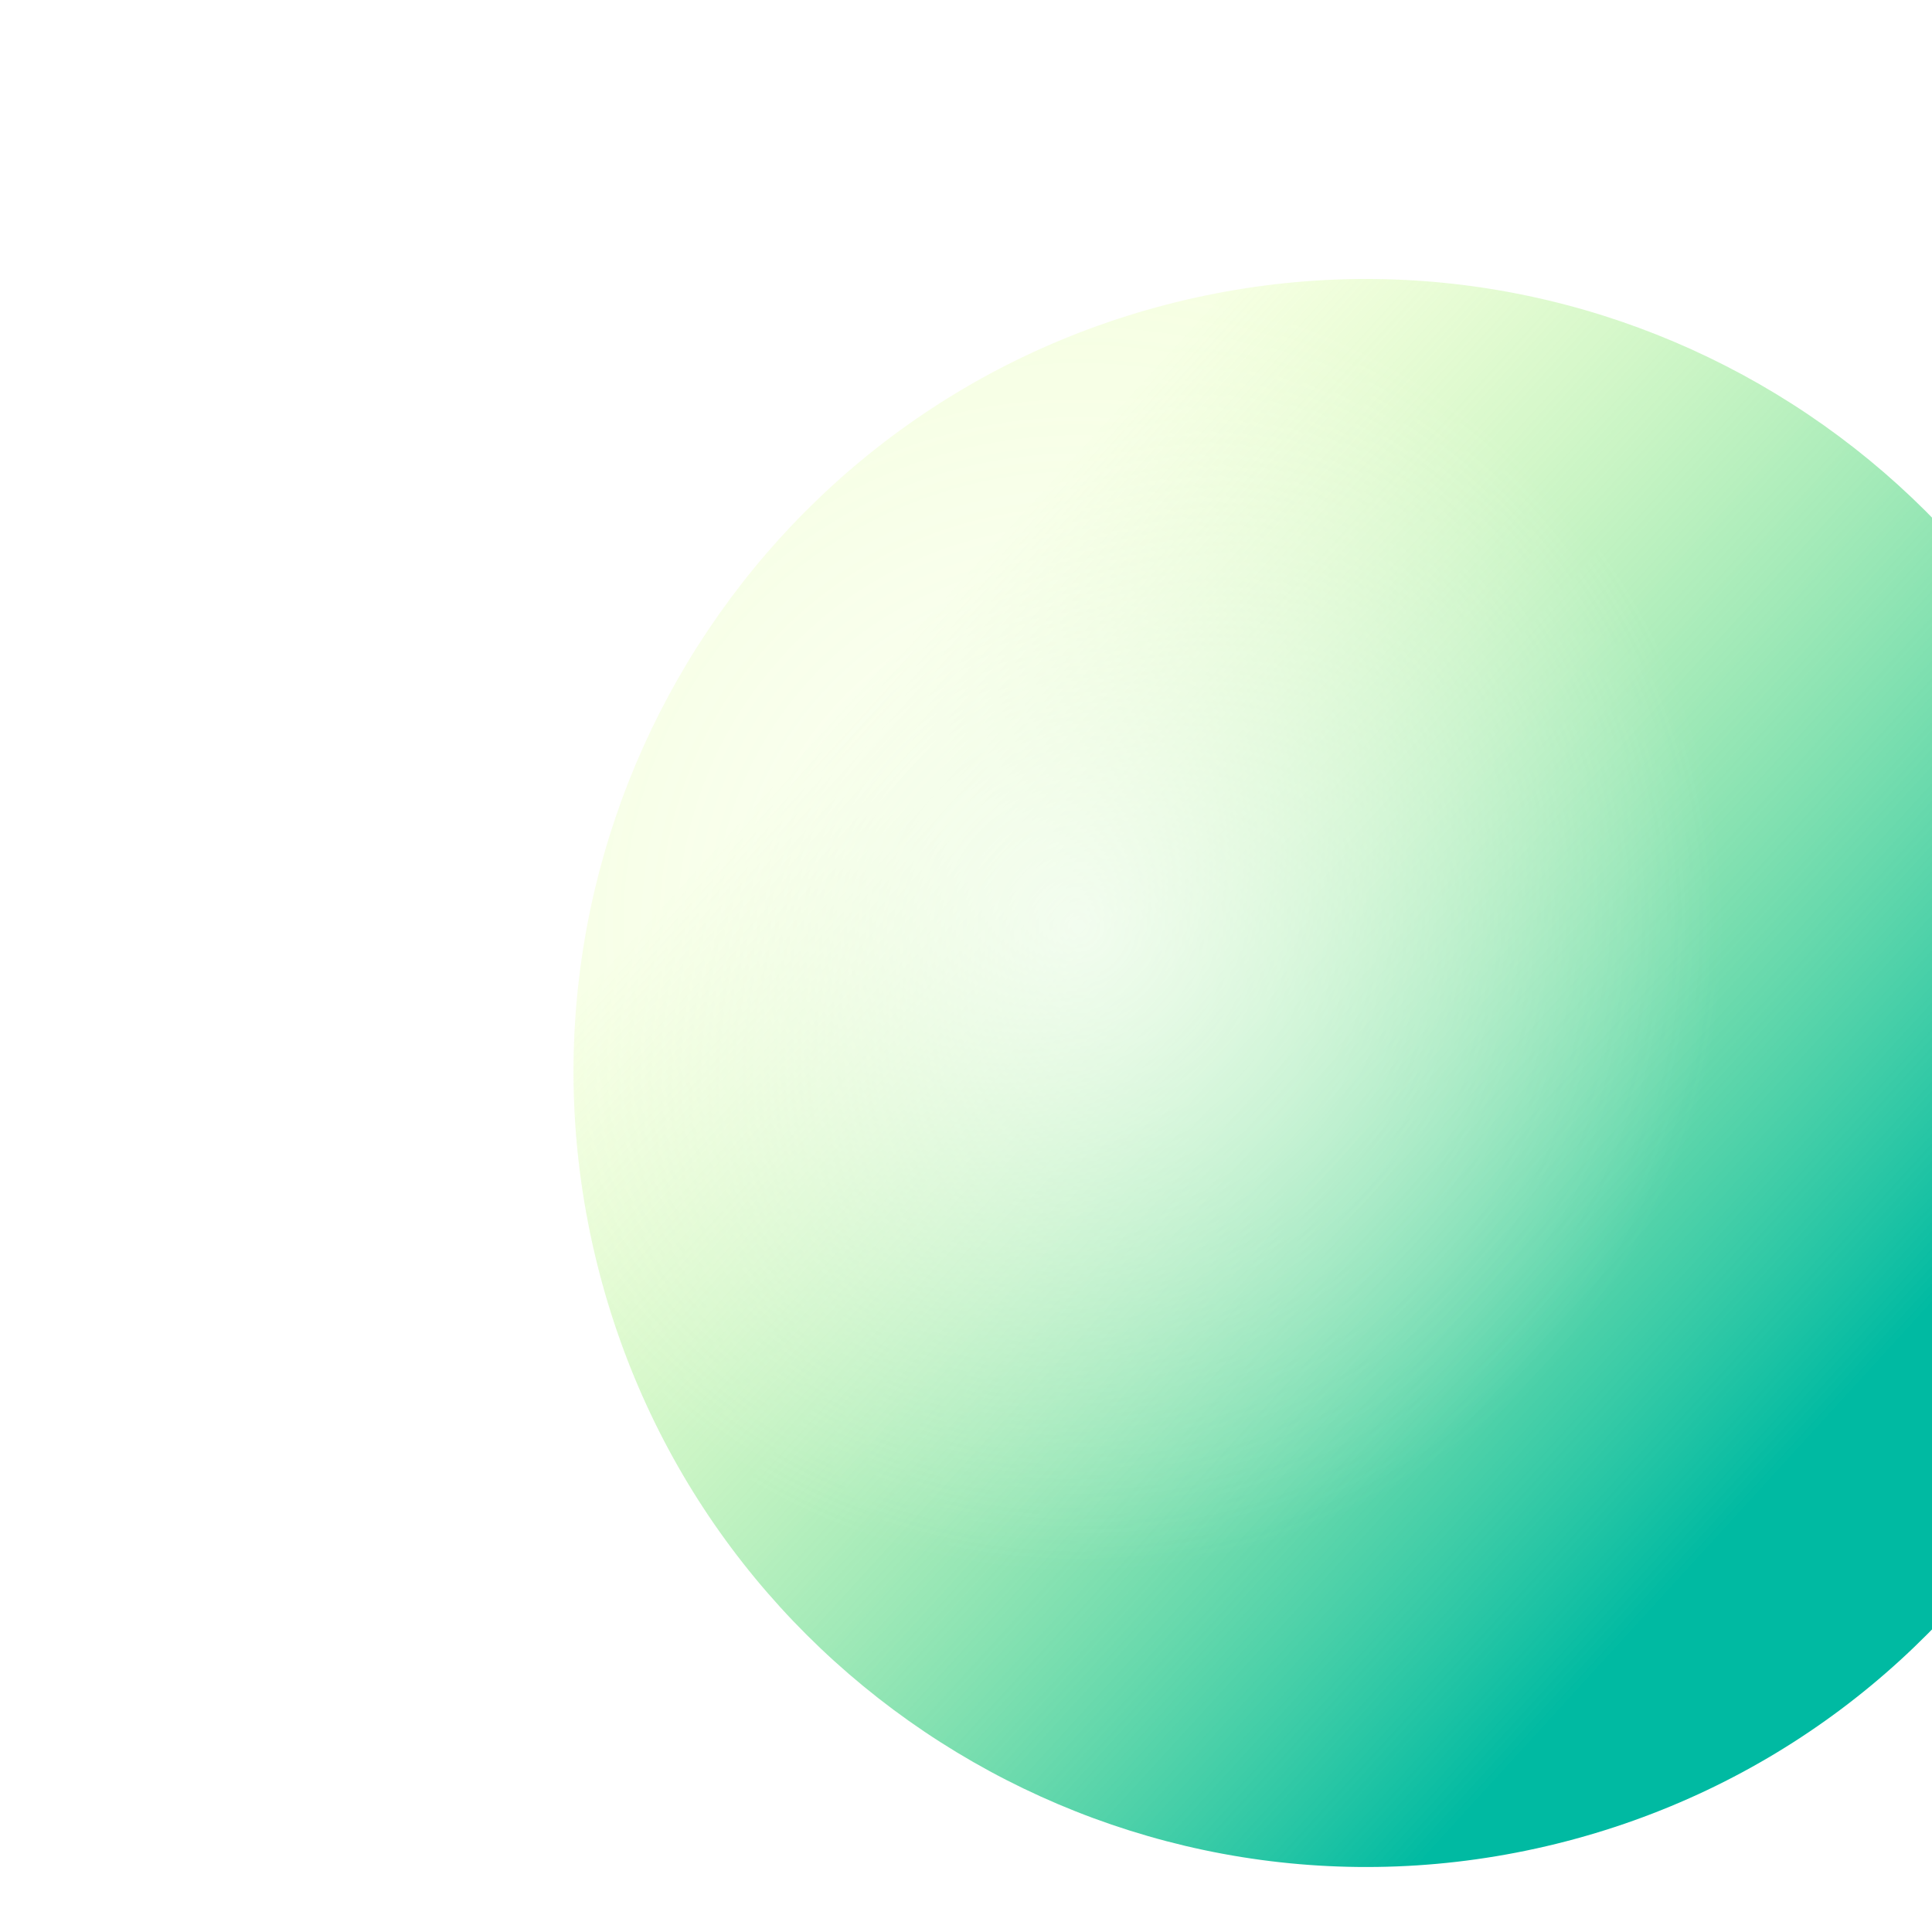
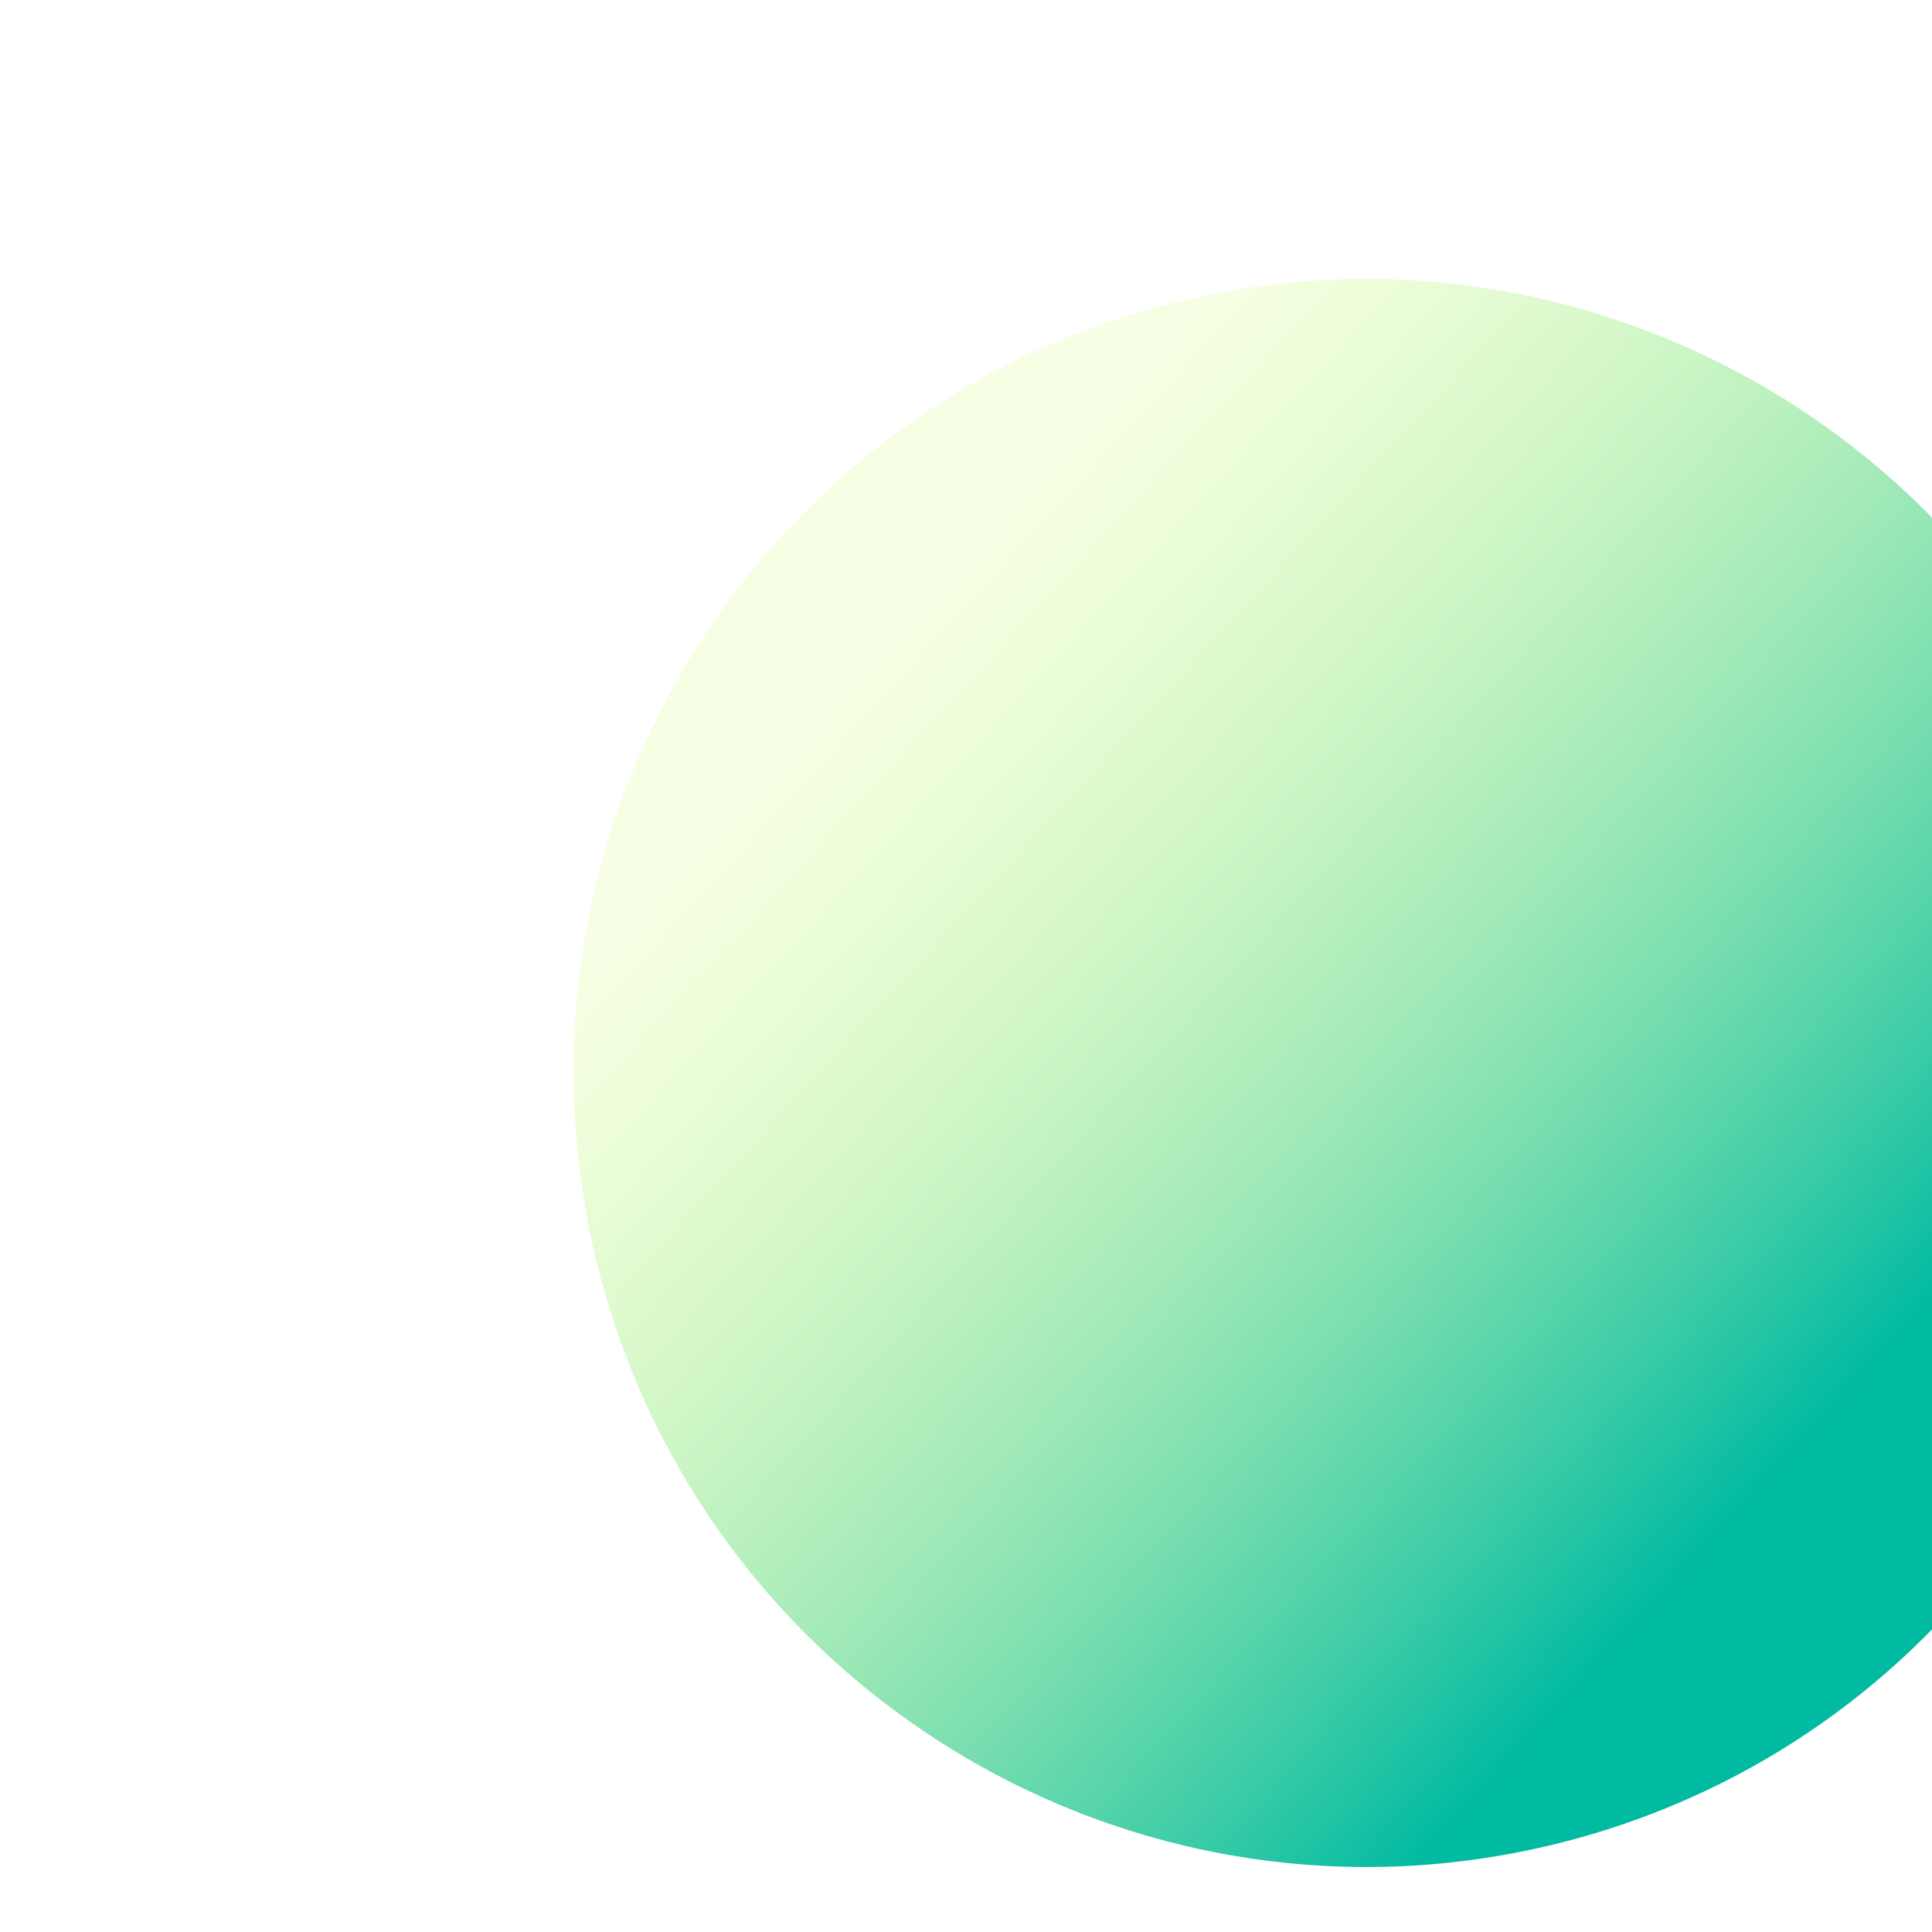
<svg xmlns="http://www.w3.org/2000/svg" width="145" height="145" viewBox="0 0 145 145" fill="none">
  <g filter="url(#filter0_i_174_92)">
    <path d="M58.714 14.23C90.604 6.371 122.839 25.902 130.714 57.854C138.588 89.806 119.12 122.079 87.23 129.938C55.34 137.798 23.104 118.267 15.23 86.315C7.355 54.363 26.824 22.09 58.714 14.23Z" fill="url(#paint0_linear_174_92)" />
-     <path d="M58.714 14.23C90.604 6.371 122.839 25.902 130.714 57.854C138.588 89.806 119.12 122.079 87.23 129.938C55.34 137.798 23.104 118.267 15.23 86.315C7.355 54.363 26.824 22.09 58.714 14.23Z" fill="url(#paint1_radial_174_92)" />
  </g>
  <defs>
    <filter id="filter0_i_174_92" x="13.481" y="12.492" width="148.542" height="127.631" filterUnits="userSpaceOnUse" color-interpolation-filters="sRGB">
      <feFlood flood-opacity="0" result="BackgroundImageFix" />
      <feBlend mode="normal" in="SourceGraphic" in2="BackgroundImageFix" result="shape" />
      <feColorMatrix in="SourceAlpha" type="matrix" values="0 0 0 0 0 0 0 0 0 0 0 0 0 0 0 0 0 0 127 0" result="hardAlpha" />
      <feOffset dx="29.562" dy="8.446" />
      <feGaussianBlur stdDeviation="19.004" />
      <feComposite in2="hardAlpha" operator="arithmetic" k2="-1" k3="1" />
      <feColorMatrix type="matrix" values="0 0 0 0 0.654 0 0 0 0 0.938 0 0 0 0 1 0 0 0 0.7 0" />
      <feBlend mode="normal" in2="shape" result="effect1_innerShadow_174_92" />
    </filter>
    <linearGradient id="paint0_linear_174_92" x1="96.378" y1="110.365" x2="29.473" y2="49.175" gradientUnits="userSpaceOnUse">
      <stop stop-color="#00BAA2" />
      <stop offset="1" stop-color="#D0FF71" stop-opacity="0.2" />
    </linearGradient>
    <radialGradient id="paint1_radial_174_92" cx="0" cy="0" r="1" gradientUnits="userSpaceOnUse" gradientTransform="translate(51.341 61.187) rotate(31.155) scale(48.309 48.215)">
      <stop stop-color="white" stop-opacity="0.7" />
      <stop offset="1" stop-color="white" stop-opacity="0" />
    </radialGradient>
  </defs>
</svg>